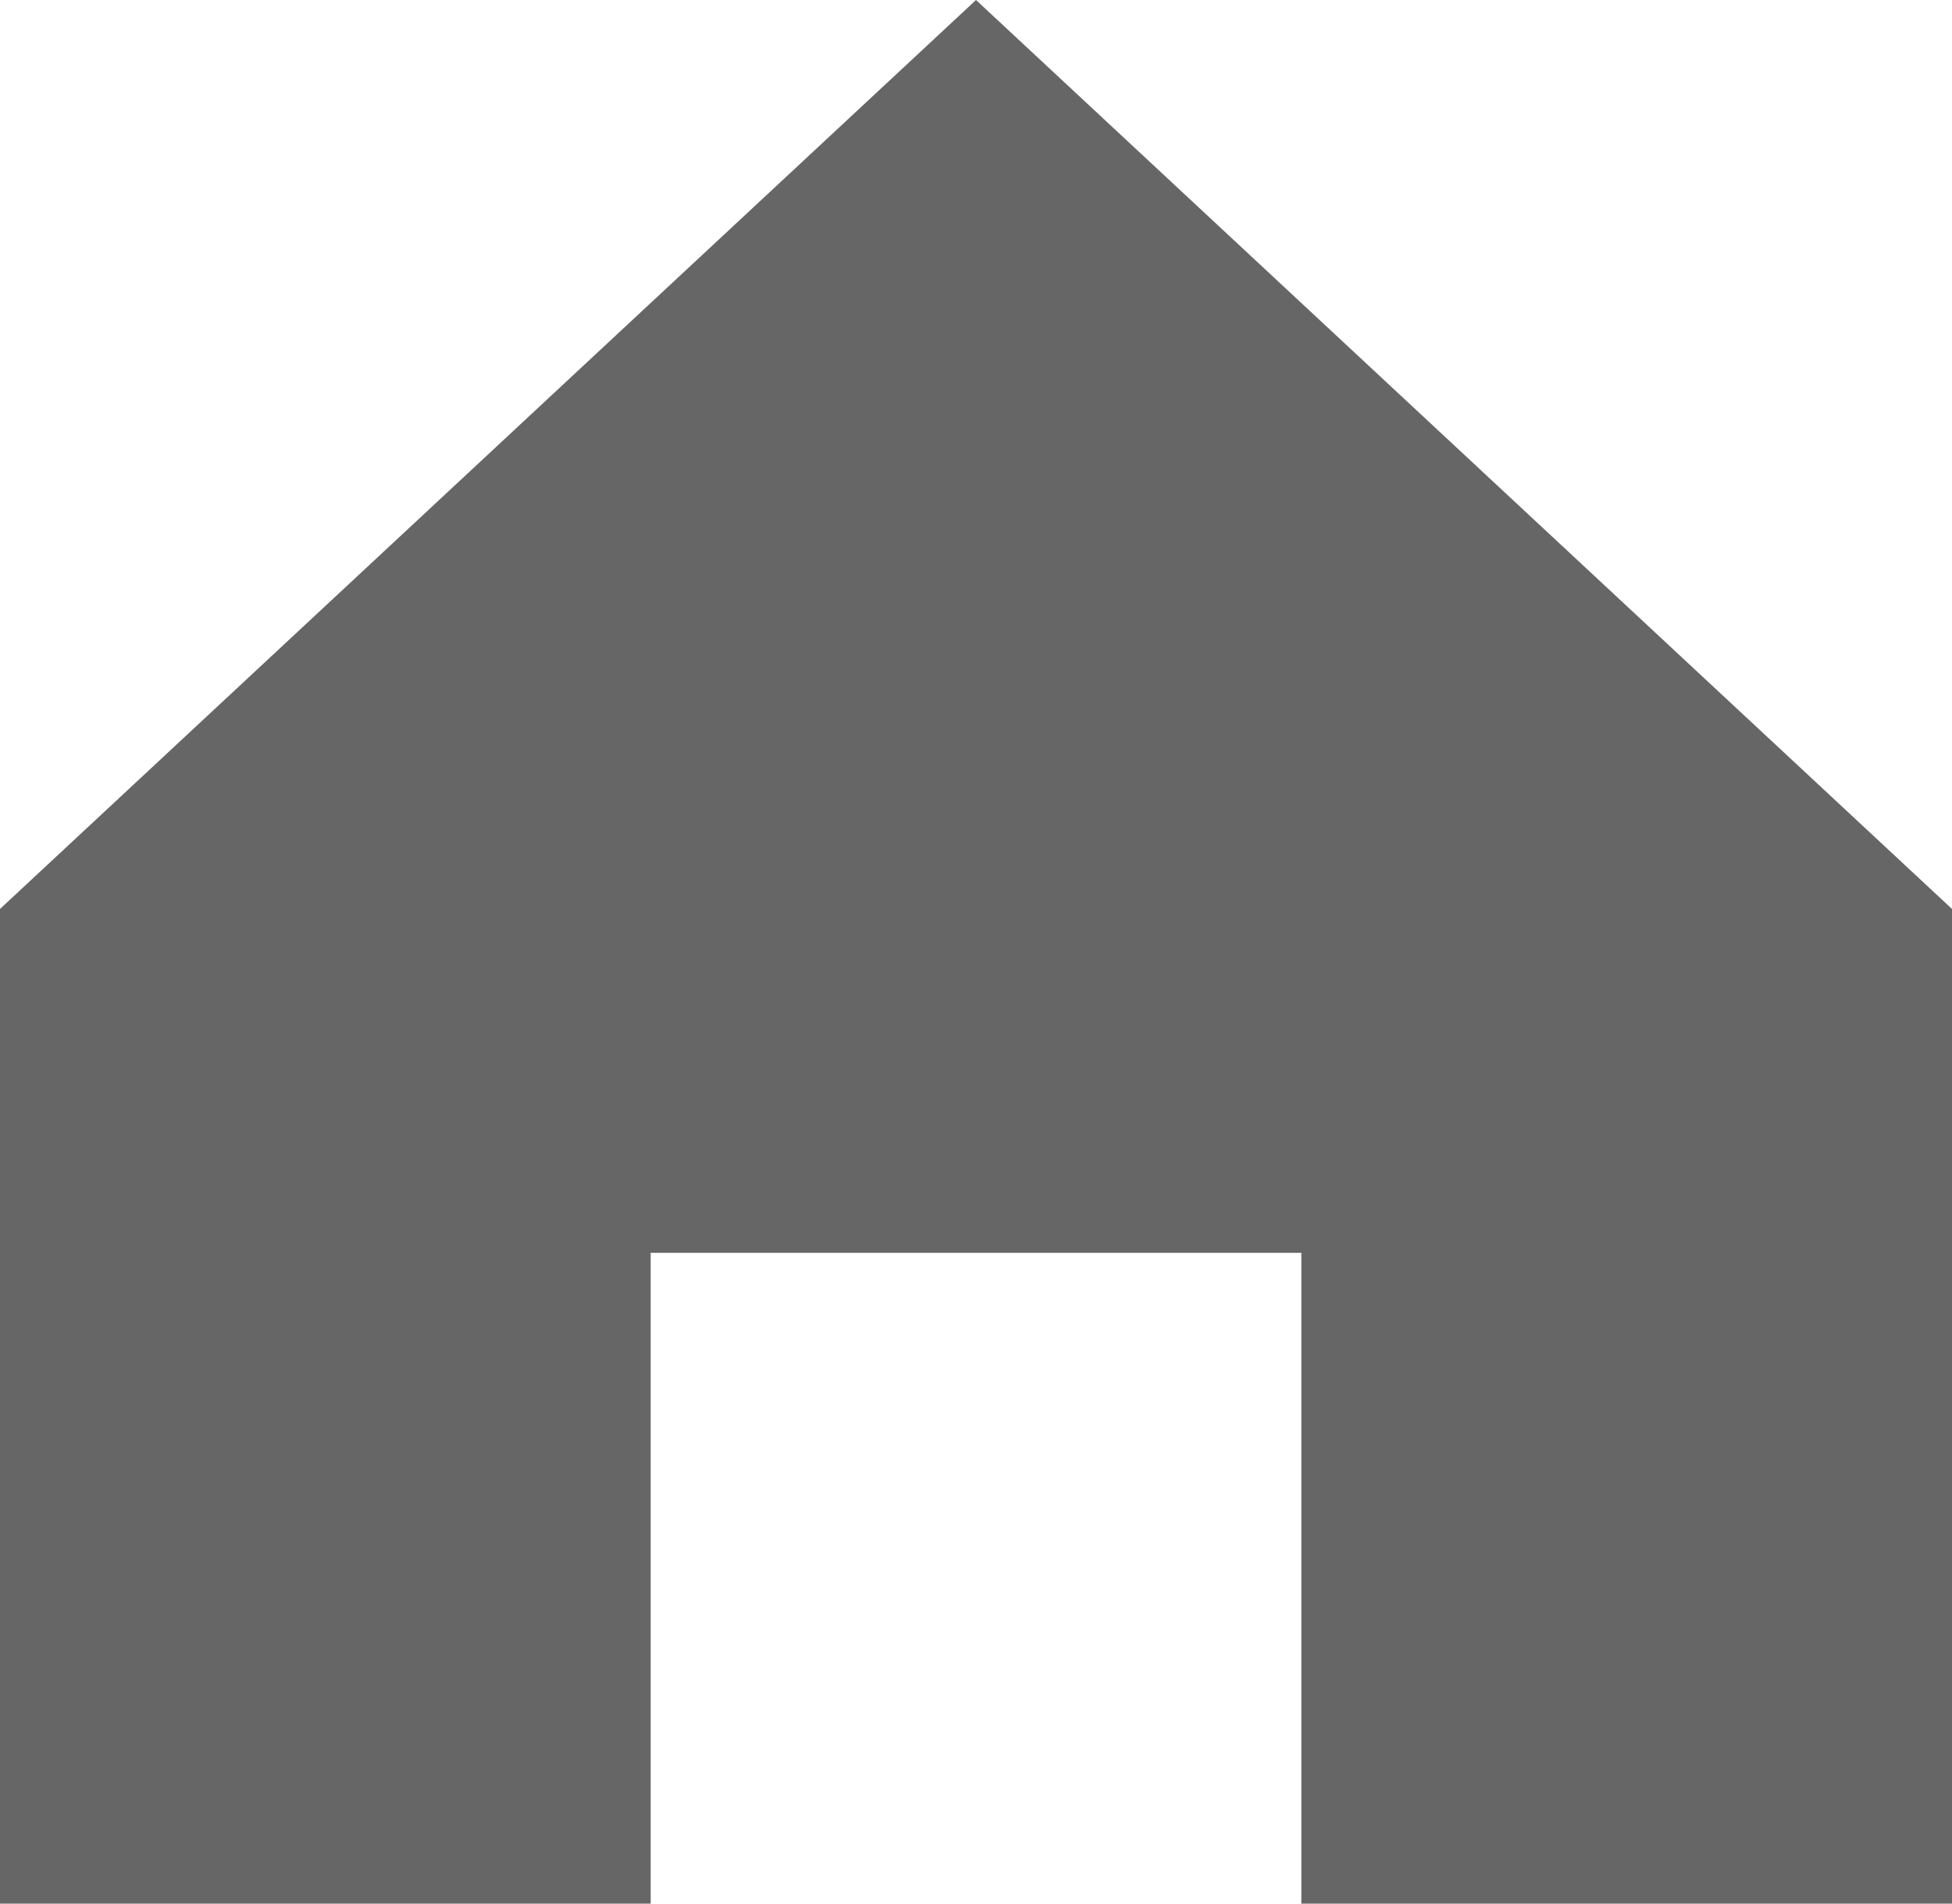
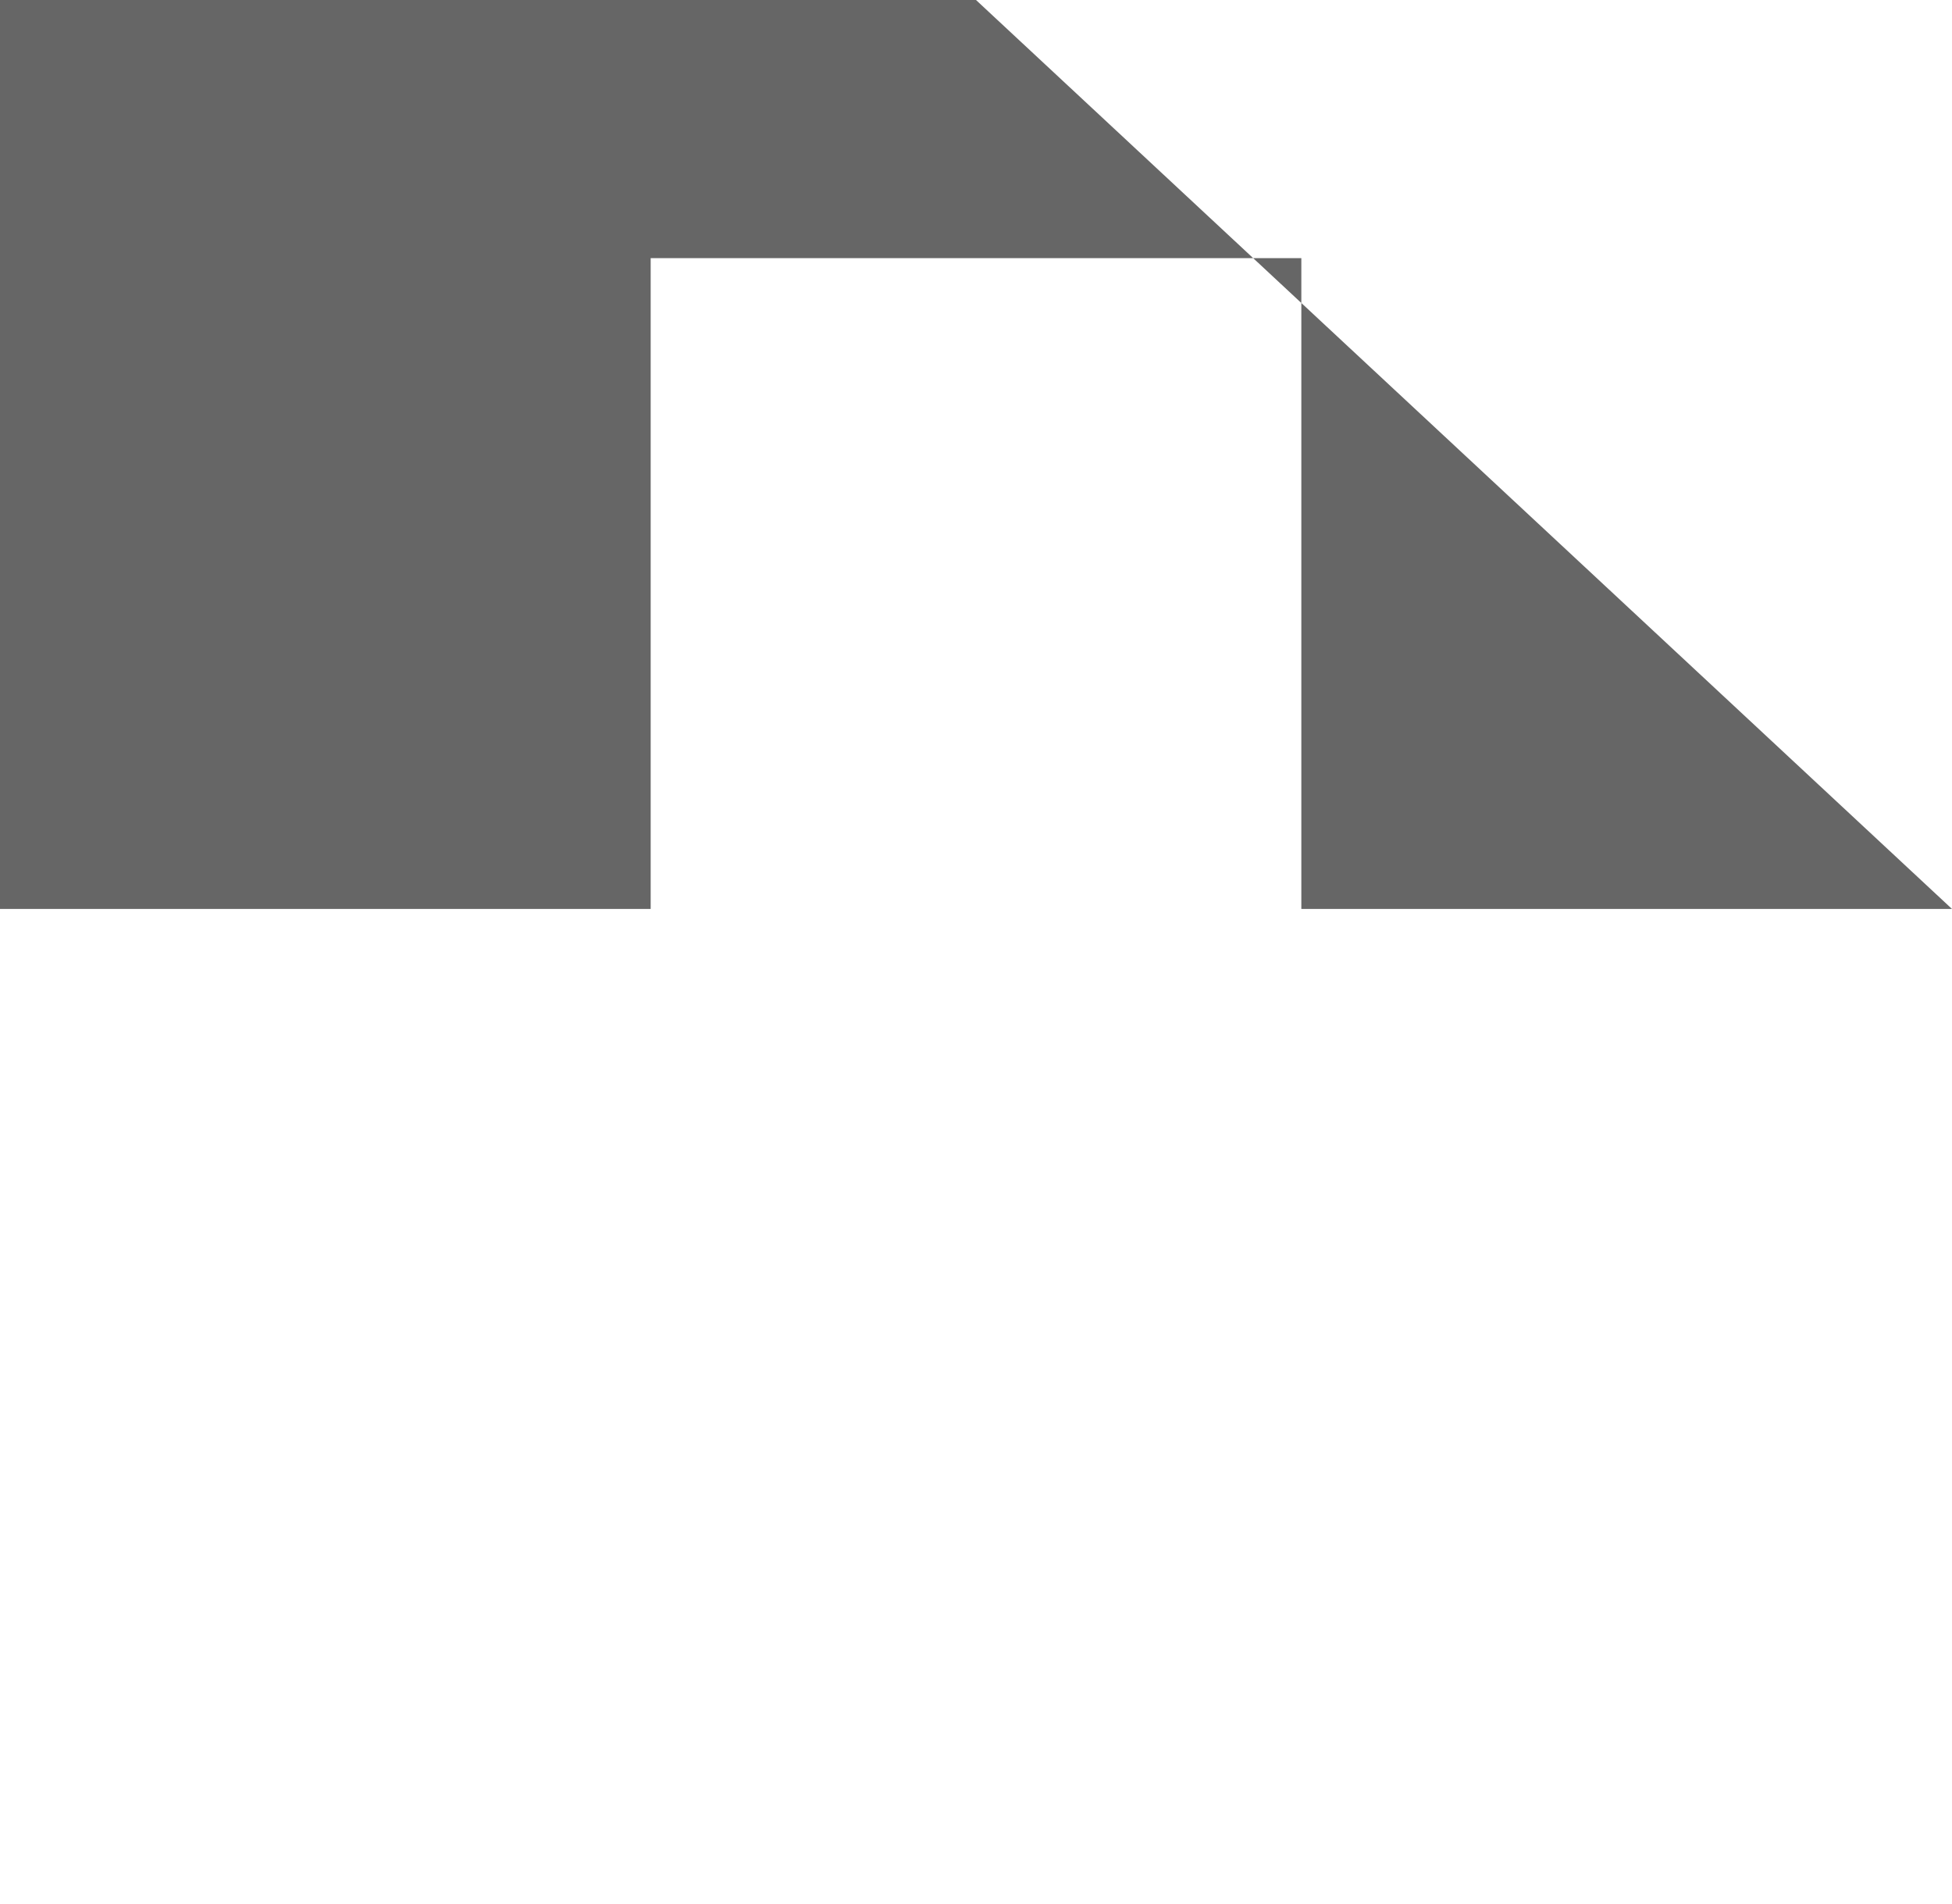
<svg xmlns="http://www.w3.org/2000/svg" id="_レイヤー_2" viewBox="0 0 18 17.55">
  <defs>
    <style>.cls-1{fill:#666;}</style>
  </defs>
  <g id="_レイヤー_1-2">
-     <path class="cls-1" d="M9,0l9,8.38v9.17h-6v-6h-6v6H0v-9.17L9,0Z" />
+     <path class="cls-1" d="M9,0l9,8.38h-6v-6h-6v6H0v-9.17L9,0Z" />
  </g>
</svg>